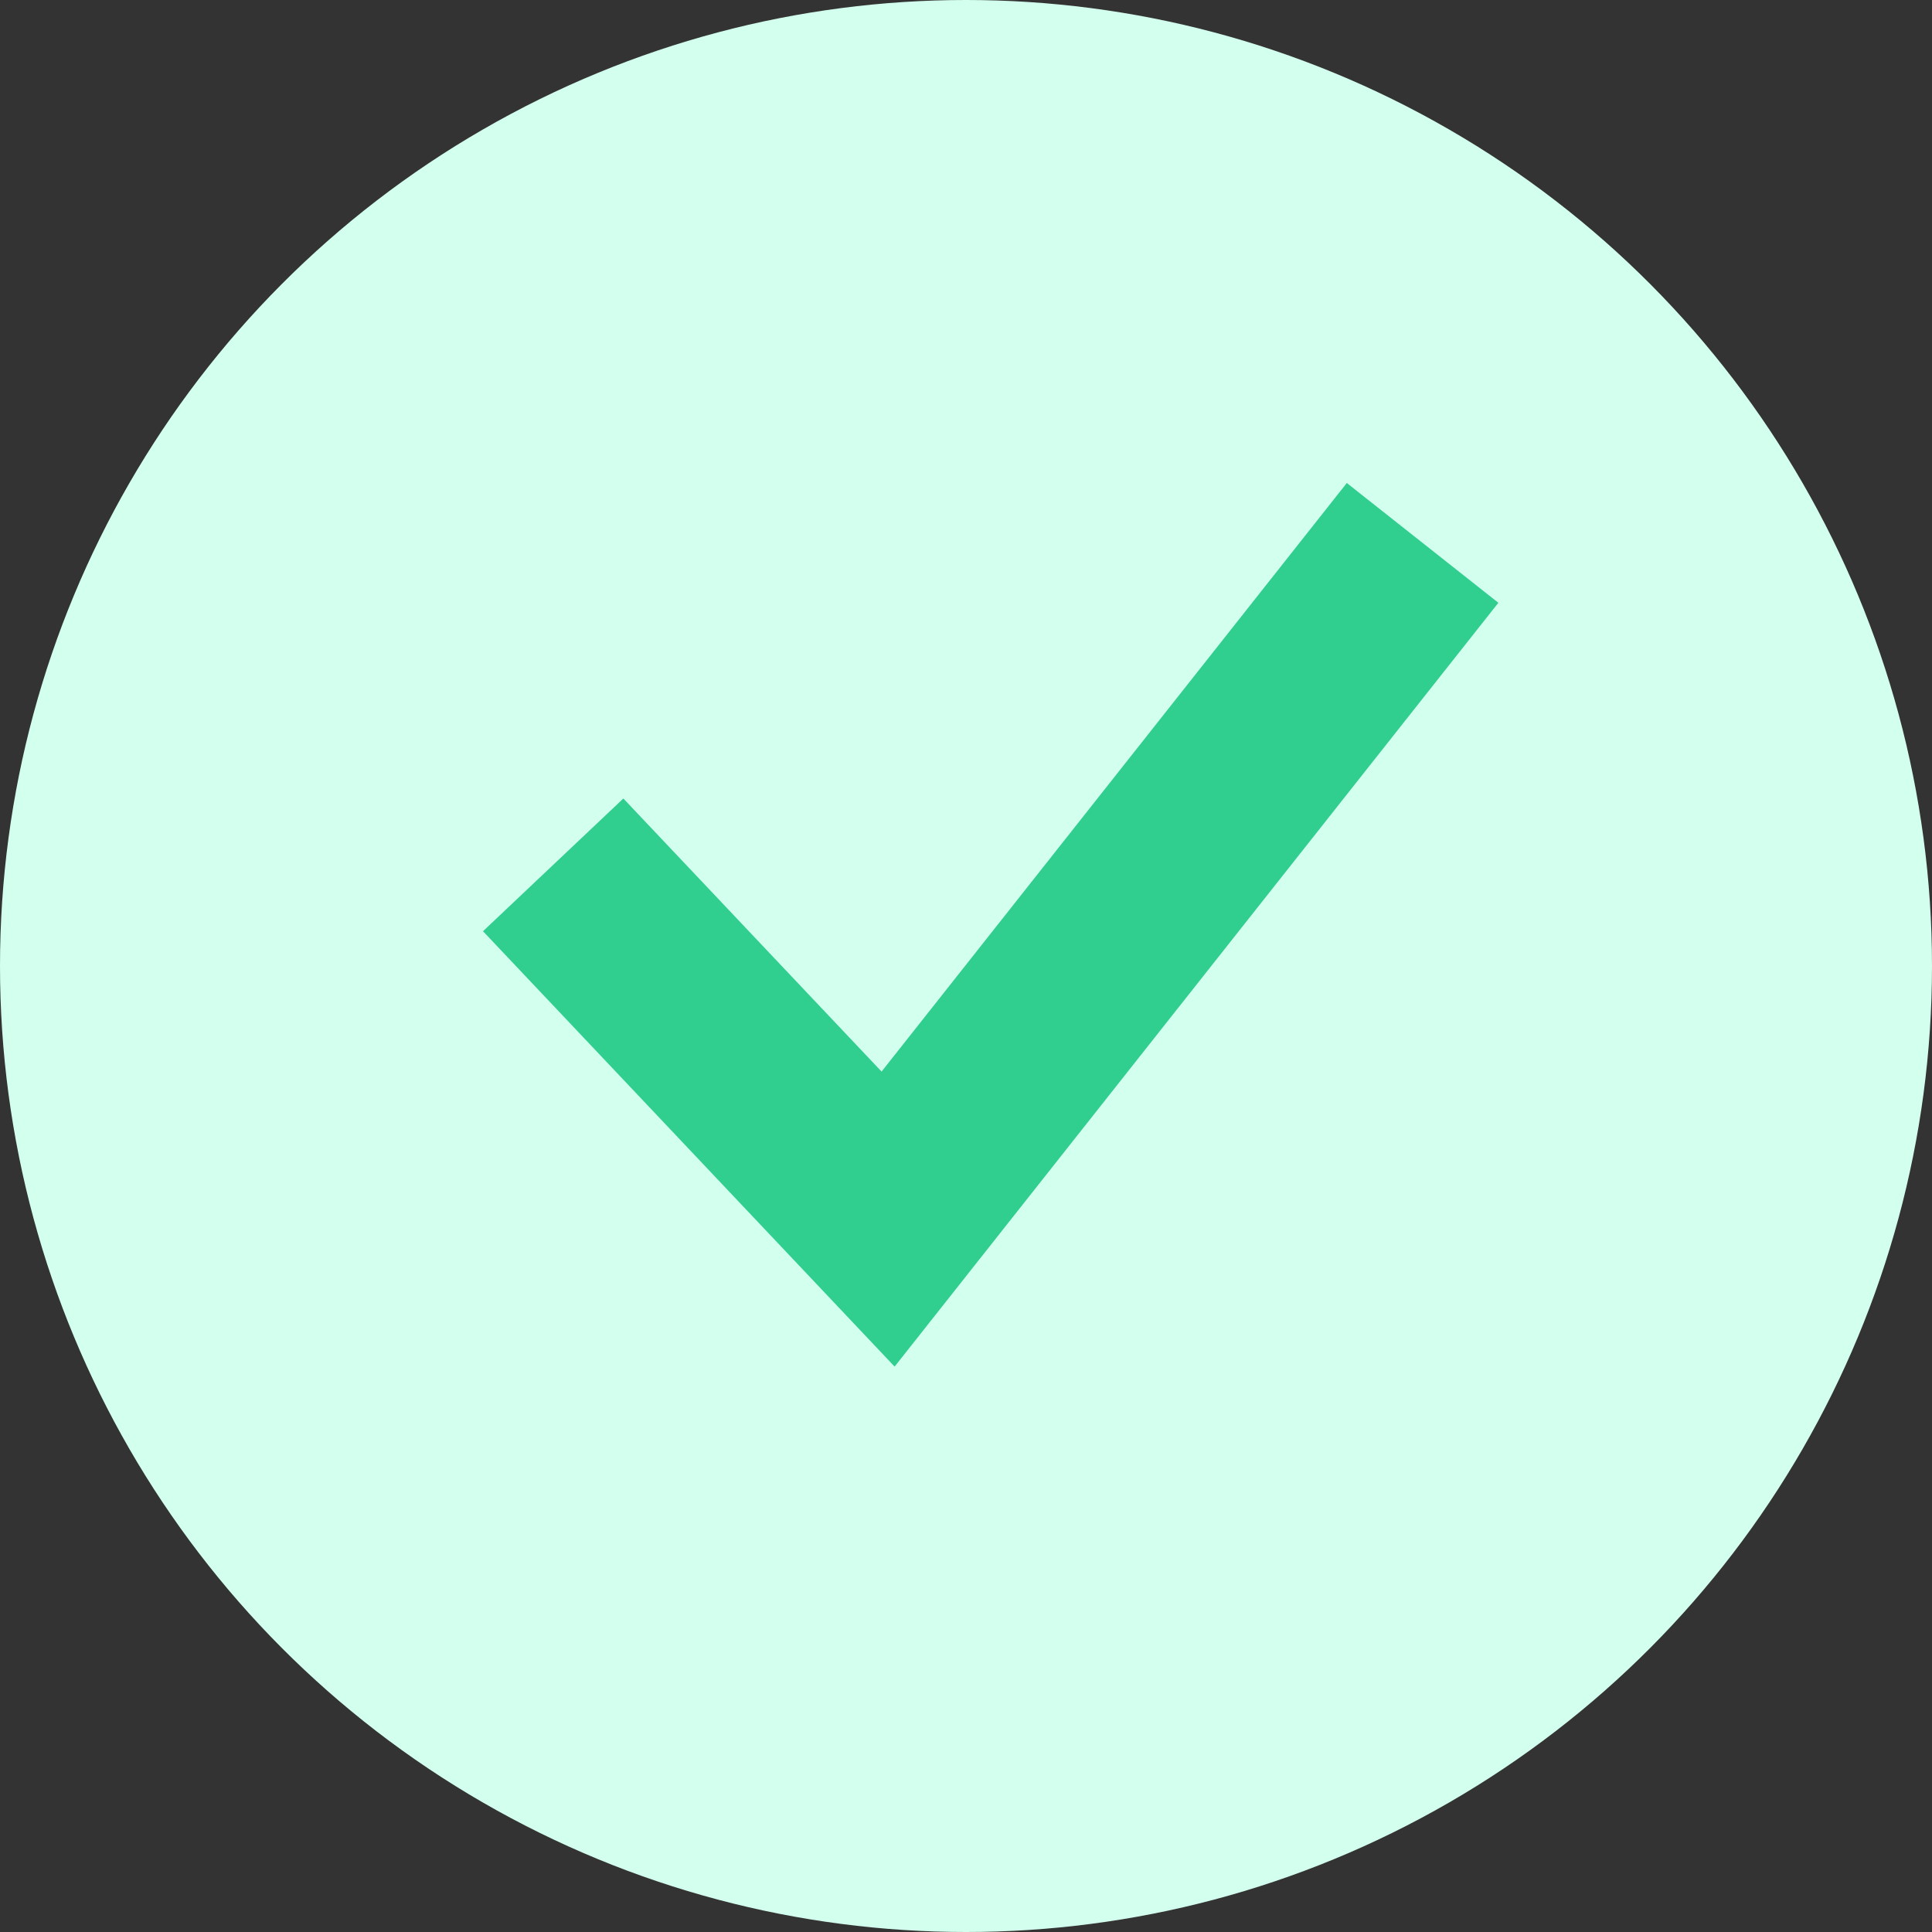
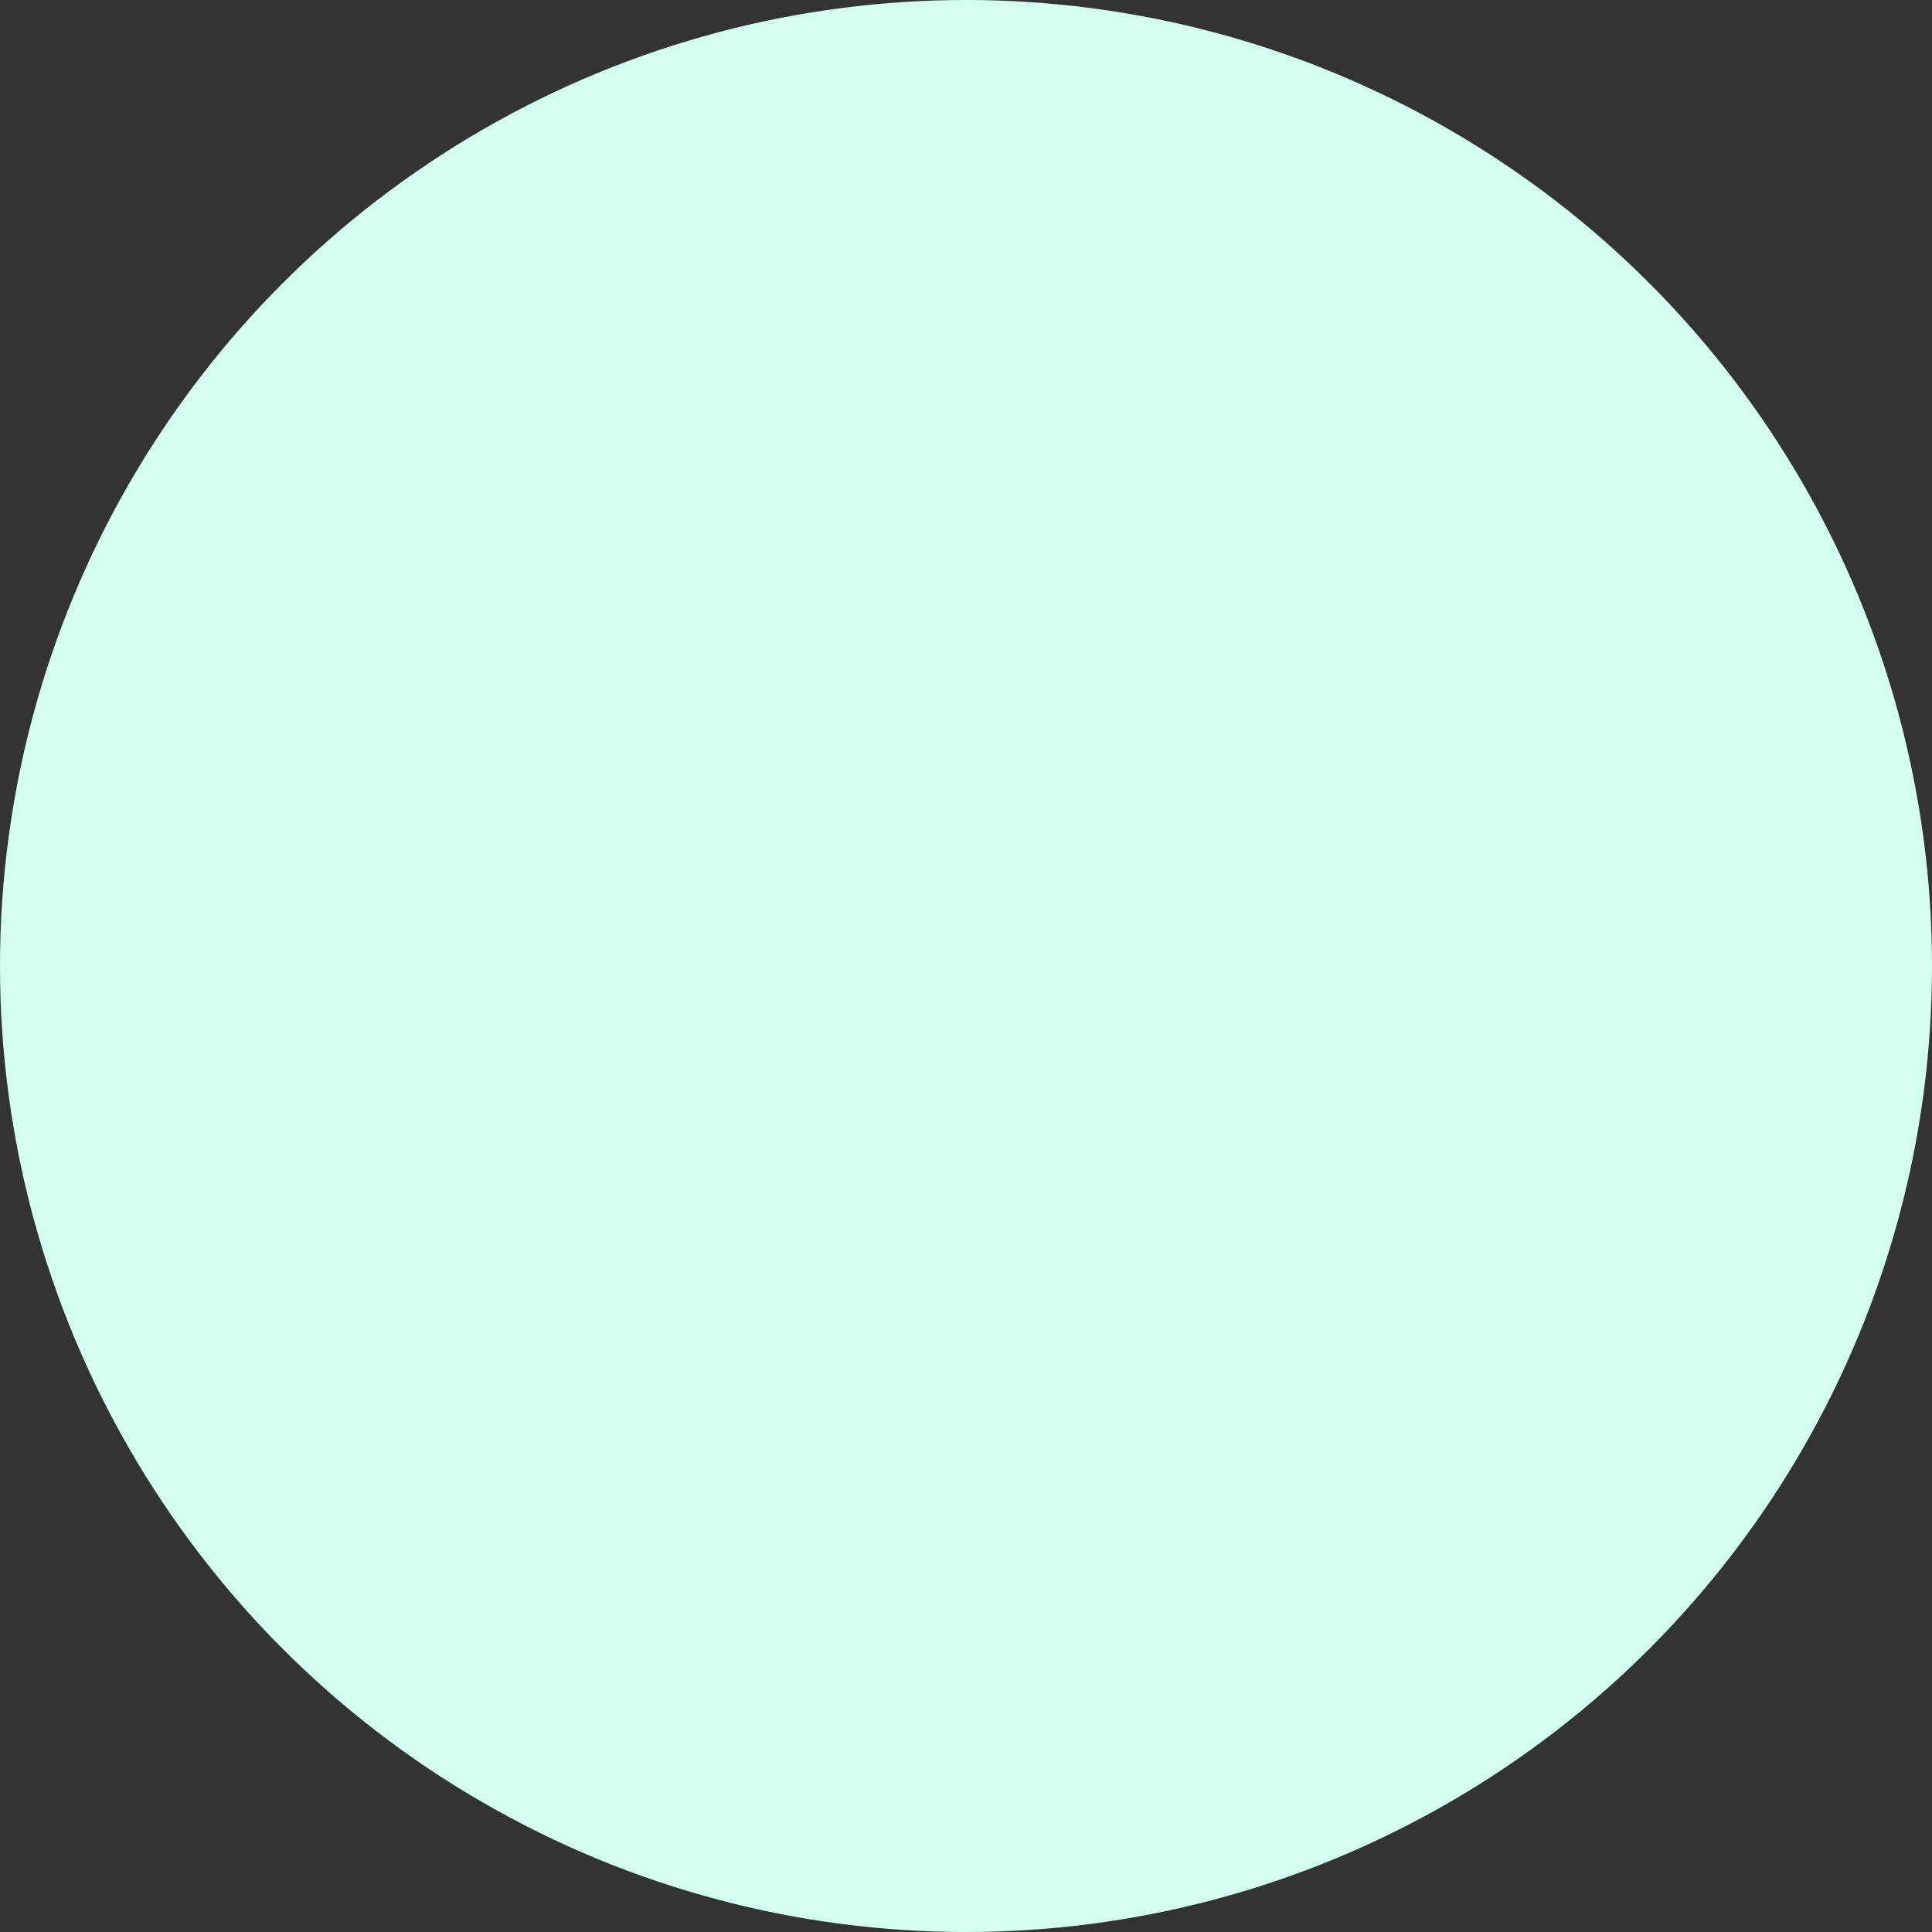
<svg xmlns="http://www.w3.org/2000/svg" width="20" height="20" viewBox="0 0 20 20" fill="none">
  <rect x="0" y="0" width="20" height="20" fill="#333333" stroke="none" />
  <circle cx="10" cy="10" r="10" fill="#D3FFEE" />
-   <path fill-rule="evenodd" clip-rule="evenodd" d="M6.453 8.266L5 9.64L9.261 14.147L15.511 6.24L13.942 5L9.126 11.093L6.453 8.266Z" fill="#30CE8F" />
</svg>